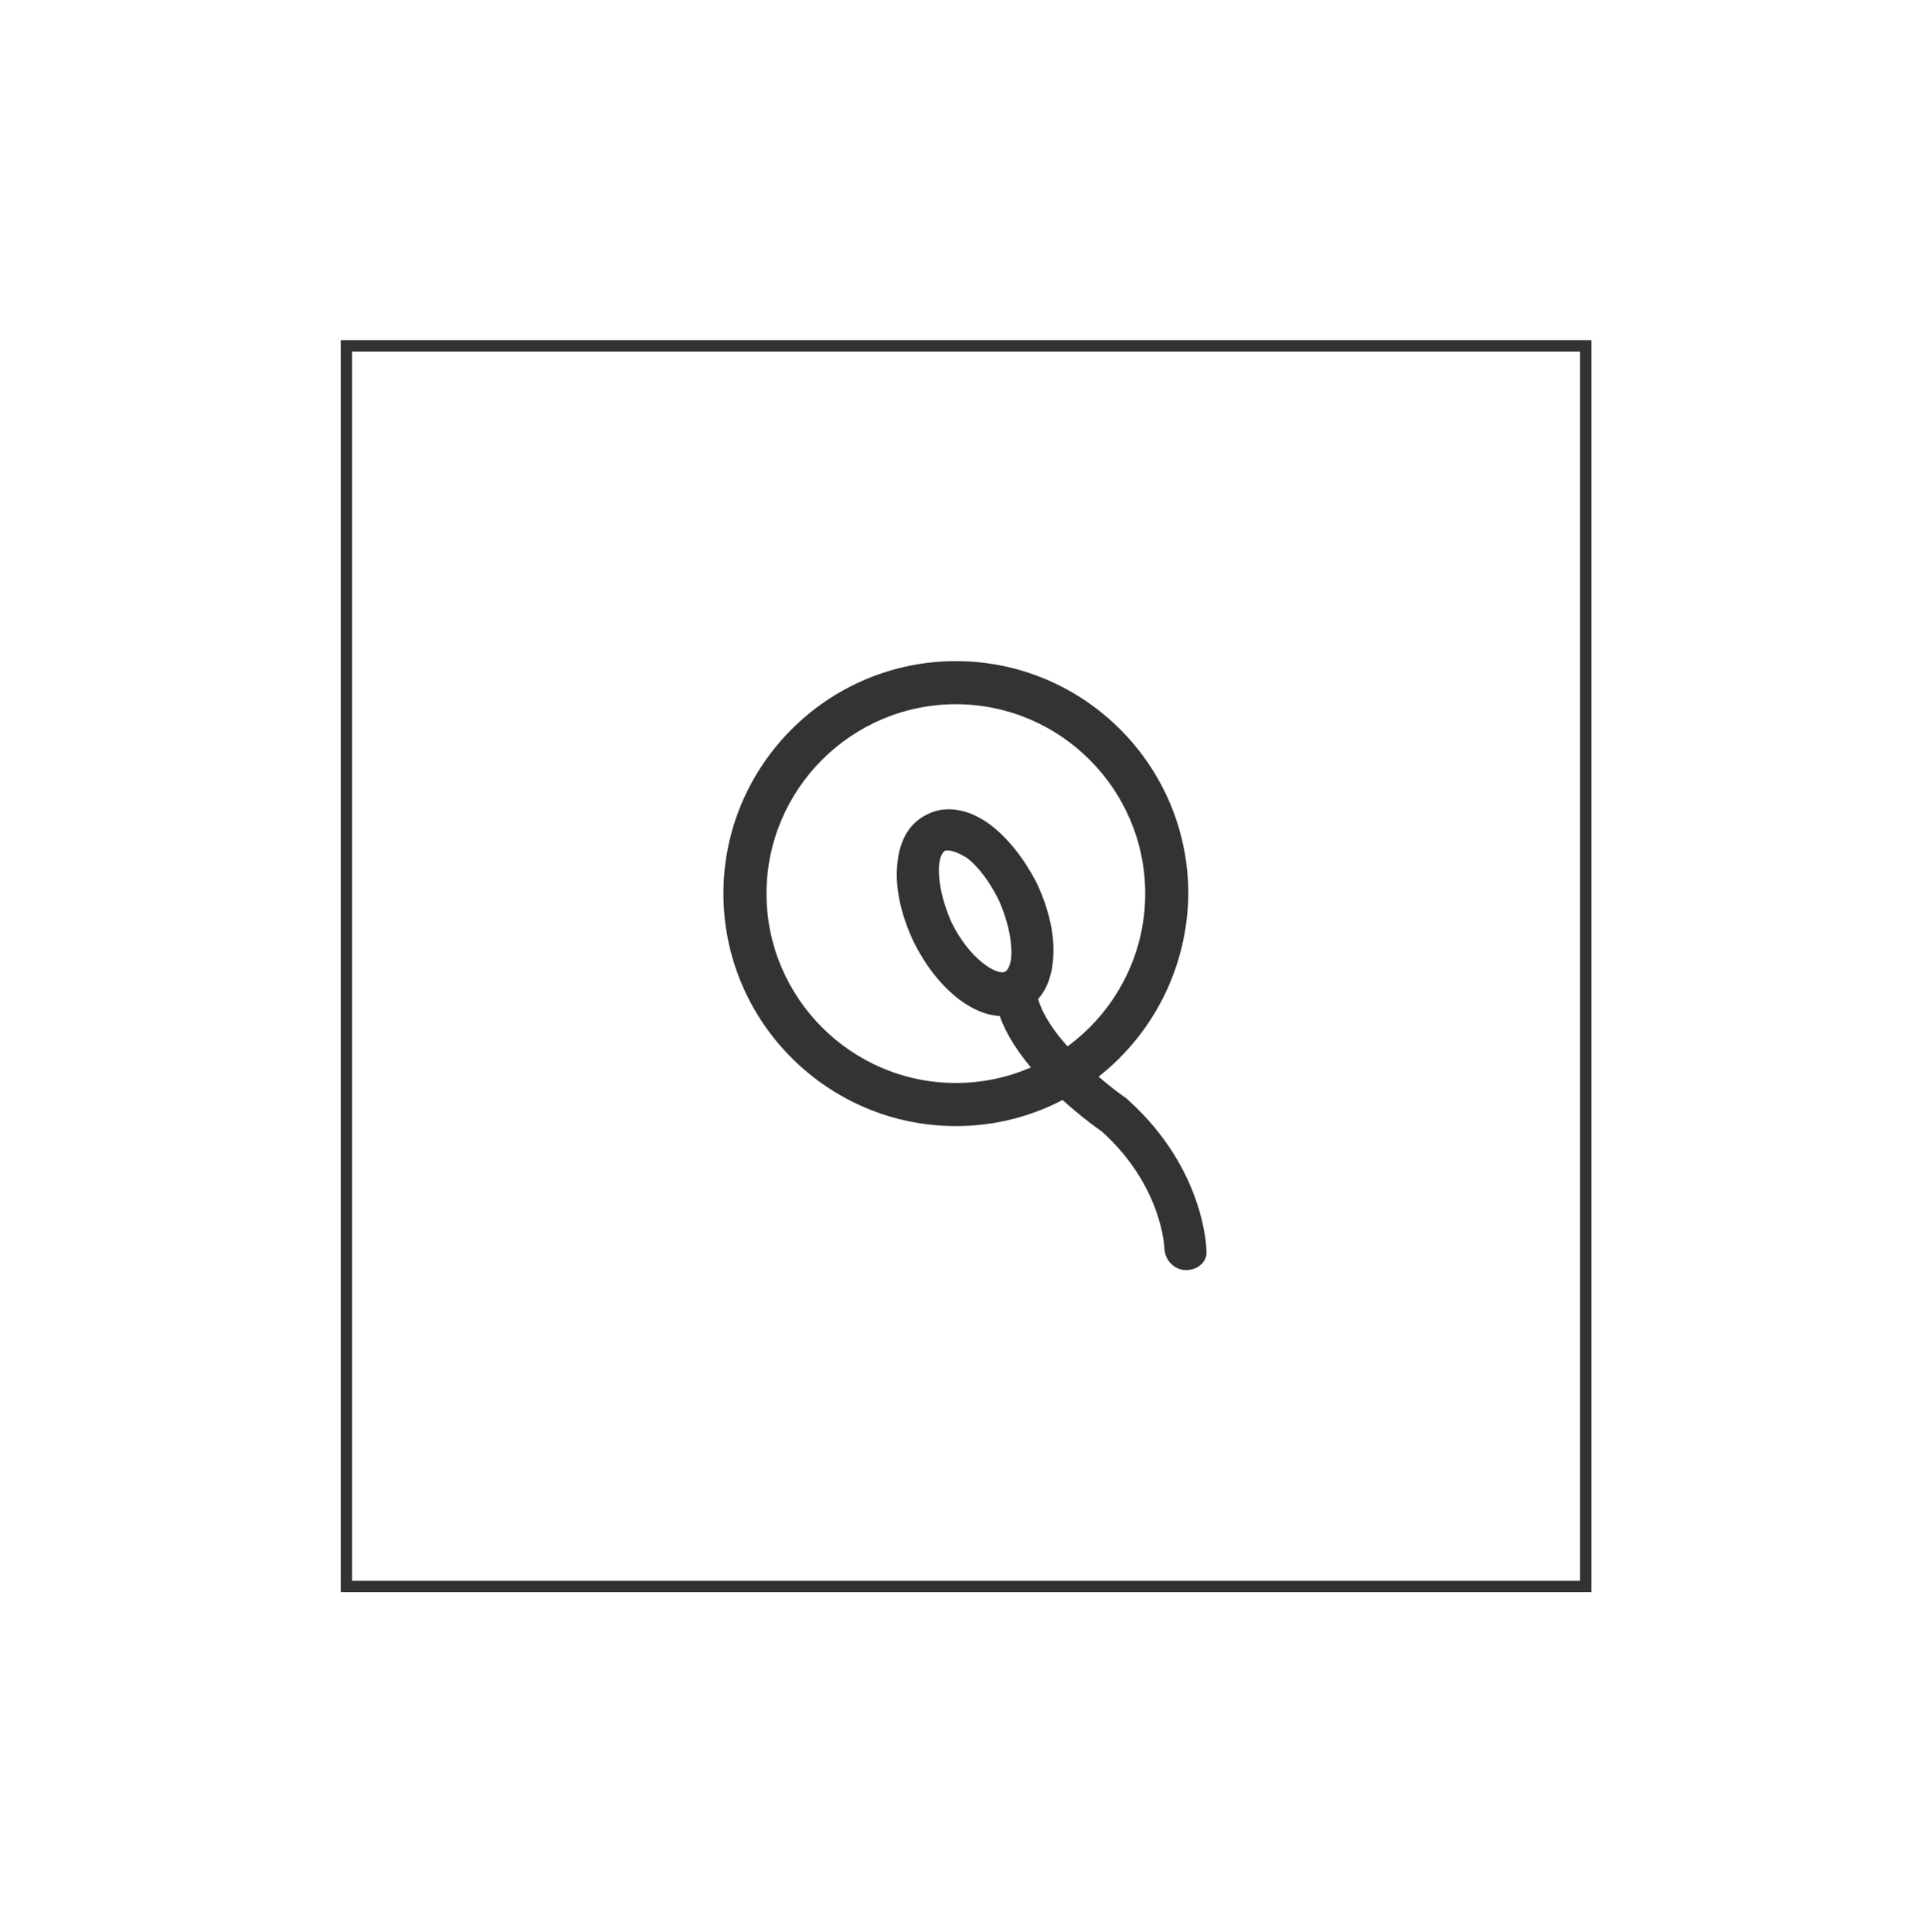
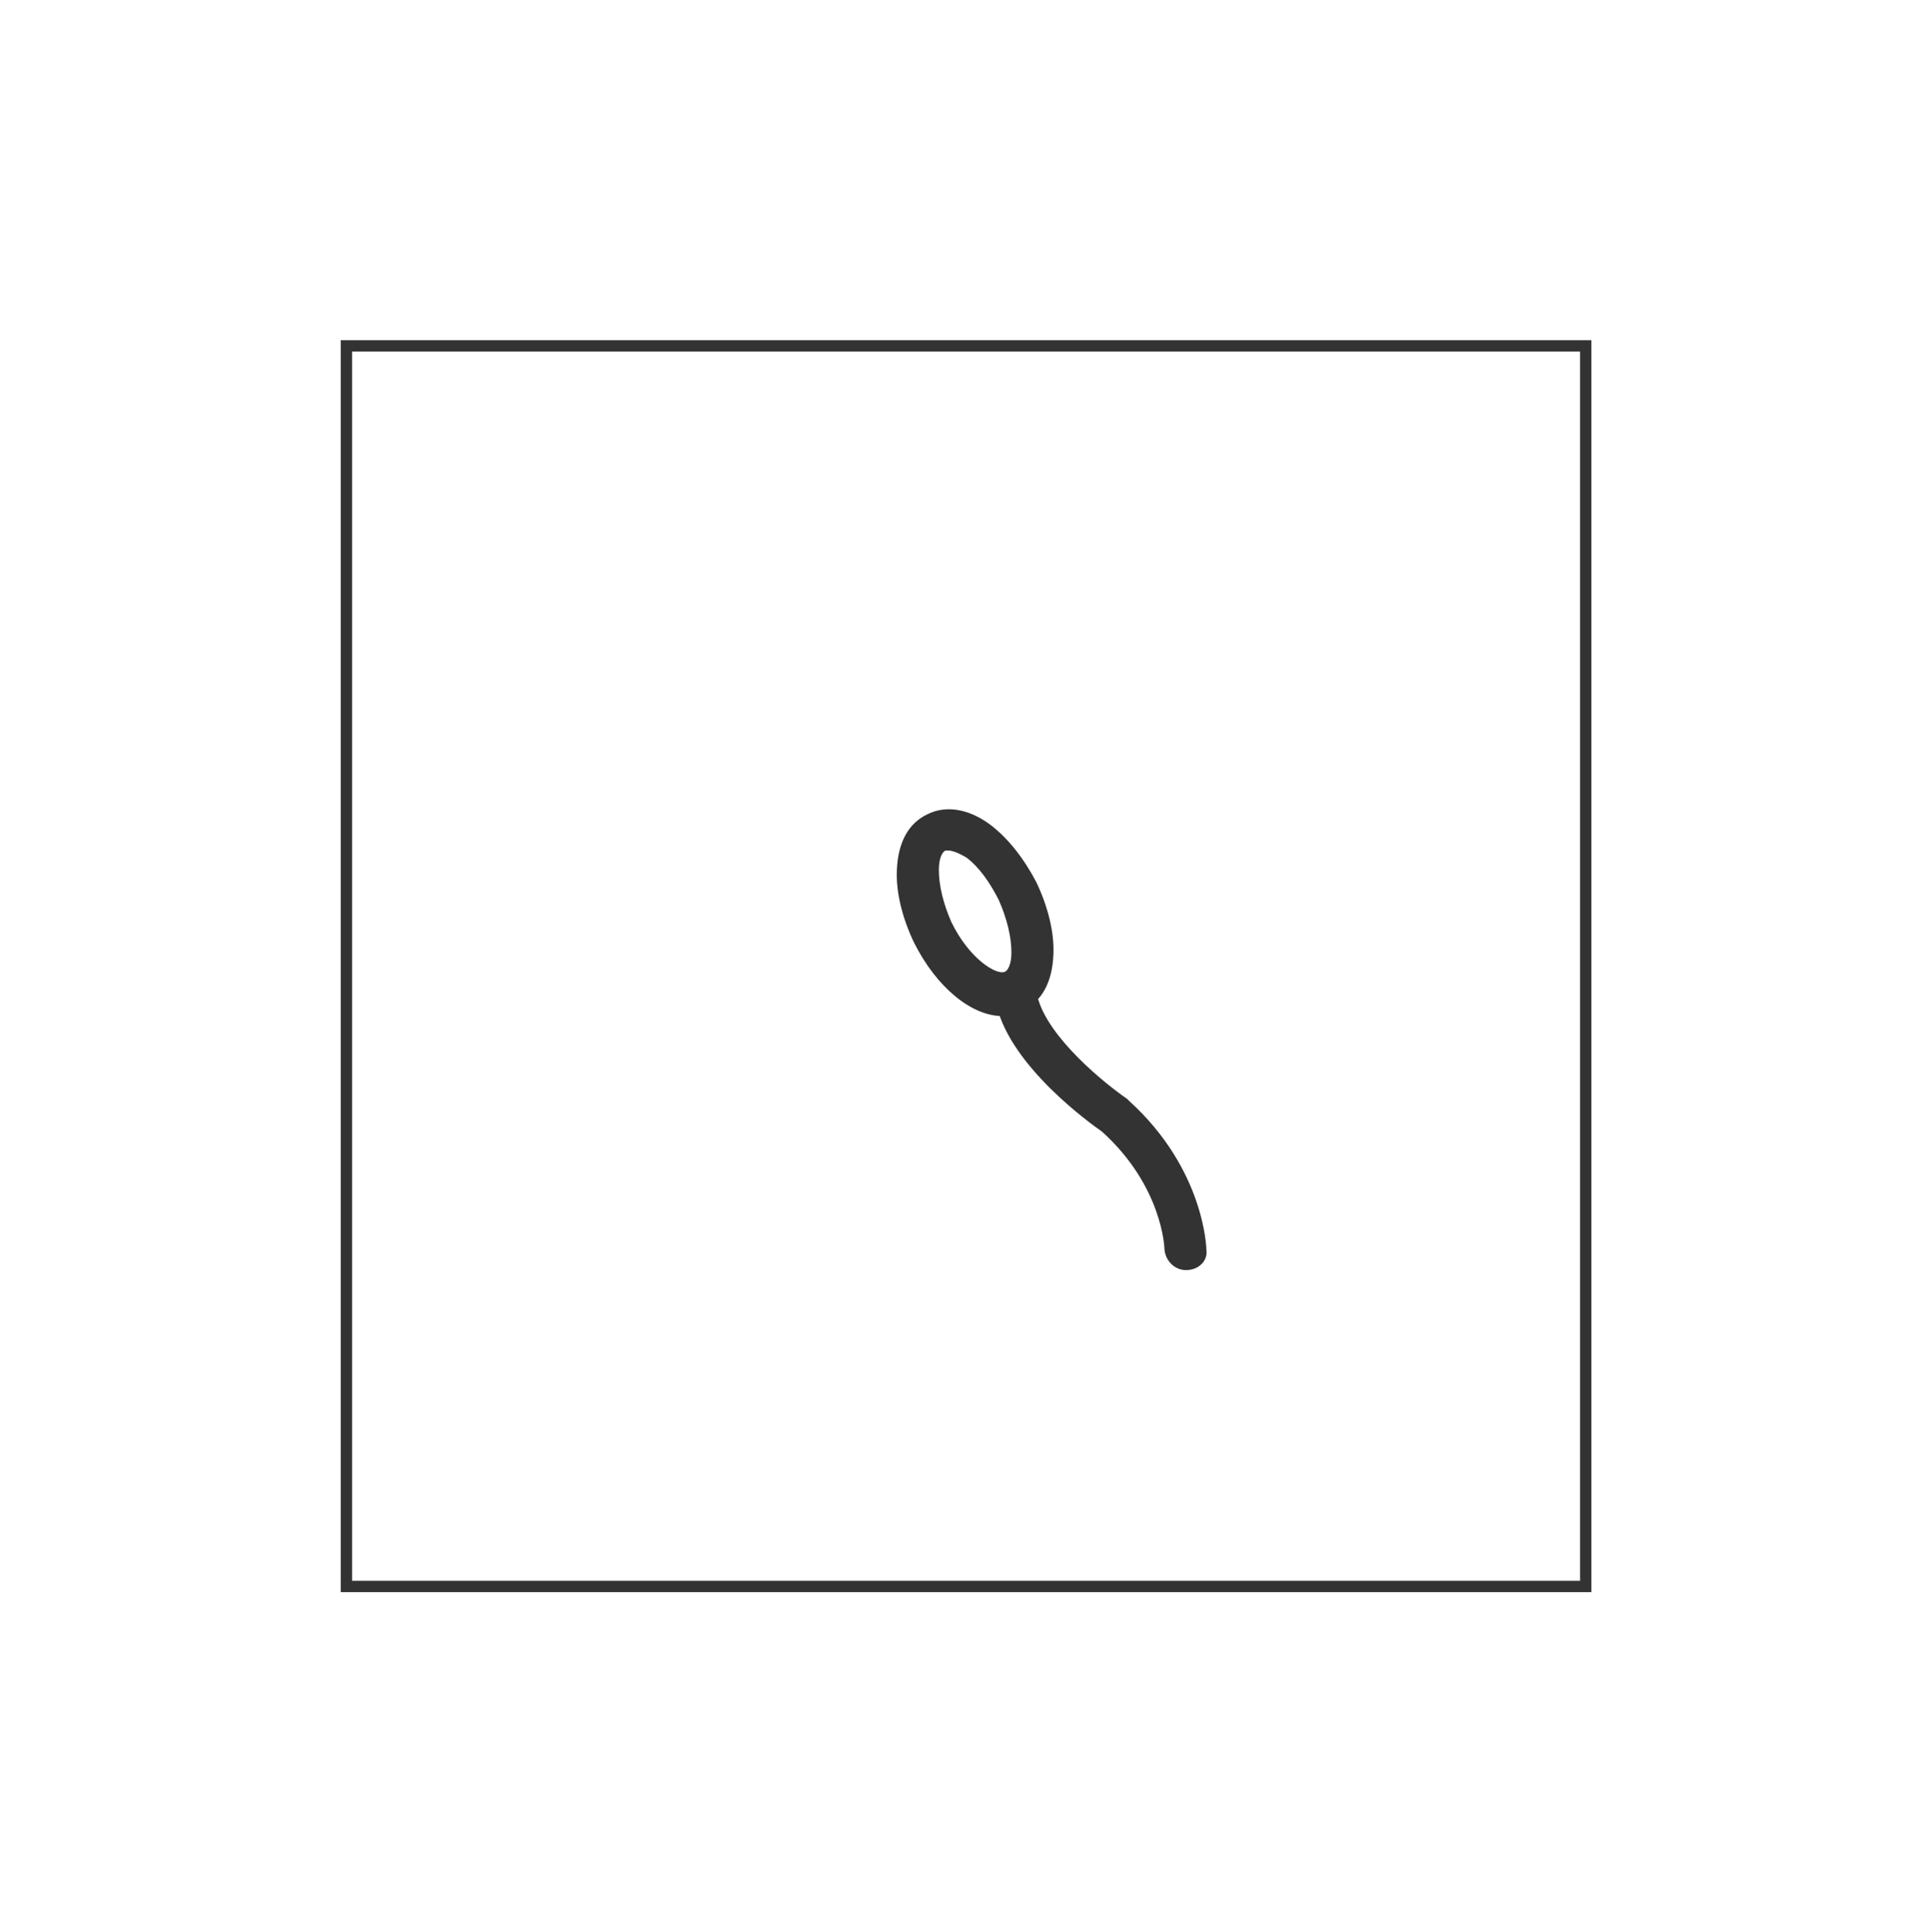
<svg xmlns="http://www.w3.org/2000/svg" version="1.1" id="Layer_1" x="0px" y="0px" viewBox="0 0 170.3 170.4" style="enable-background:new 0 0 170.3 170.4;" xml:space="preserve">
  <style type="text/css">
	.st0{fill:none;}
	.st1{fill:none;stroke:#333333;}
	.st2{fill:#333333;}
</style>
  <g transform="matrix(1, 0, 0, 1, 82.85, -20)">
    <g id="Border-2_00000052074653047946180040000017424898942422378646_" transform="translate(30 20)">
      <rect x="-82.8" y="30" class="st0" width="110.3" height="110.4" />
      <rect x="-82.3" y="30.5" class="st1" width="109.3" height="109.4" />
    </g>
  </g>
  <g>
-     <path class="st2" d="M84.3,99.3c-11.3,0-20.5-9.2-20.5-20.5c0-11.3,9.2-20.5,20.5-20.5s20.5,9.2,20.5,20.5   C104.7,90.1,95.6,99.3,84.3,99.3z M84.3,62.1c-9.2,0-16.7,7.5-16.7,16.7s7.5,16.7,16.7,16.7c9.2,0,16.7-7.5,16.7-16.7   S93.5,62.1,84.3,62.1z" />
    <path class="st2" d="M88.4,89.6c-2.7,0-5.8-2.5-7.8-6.5c-1-2.1-1.6-4.4-1.5-6.4c0.1-2.4,1-4.1,2.7-4.9c1.6-0.8,3.6-0.5,5.5,0.9   c1.6,1.2,3,3,4.1,5.1c1,2.1,1.6,4.4,1.5,6.4c-0.1,2.4-1,4.1-2.7,4.9C89.6,89.4,89,89.6,88.4,89.6z M83.6,75c-0.1,0-0.2,0-0.2,0   c-0.3,0.1-0.6,0.7-0.6,1.7c0,1.4,0.4,3,1.1,4.6c1.6,3.3,4,4.7,4.7,4.4c0.3-0.1,0.6-0.7,0.6-1.7c0-1.4-0.4-3-1.1-4.6   c-0.8-1.6-1.8-3-2.9-3.8C84.5,75.2,84,75,83.6,75z" />
    <path class="st2" d="M104.6,112c-1,0-1.8-0.8-1.9-1.8c0-0.2-0.2-5.6-5.5-10.4c-1-0.7-8-5.7-9.3-11.1c-0.2-1,0.4-2,1.4-2.2   c1-0.2,2,0.4,2.2,1.4c0.9,3.6,6,7.7,7.9,9l0.1,0.1l0.1,0.1c6.6,6,6.8,12.9,6.8,13.2C106.5,111.2,105.7,112,104.6,112   C104.6,112,104.6,112,104.6,112z" />
  </g>
</svg>